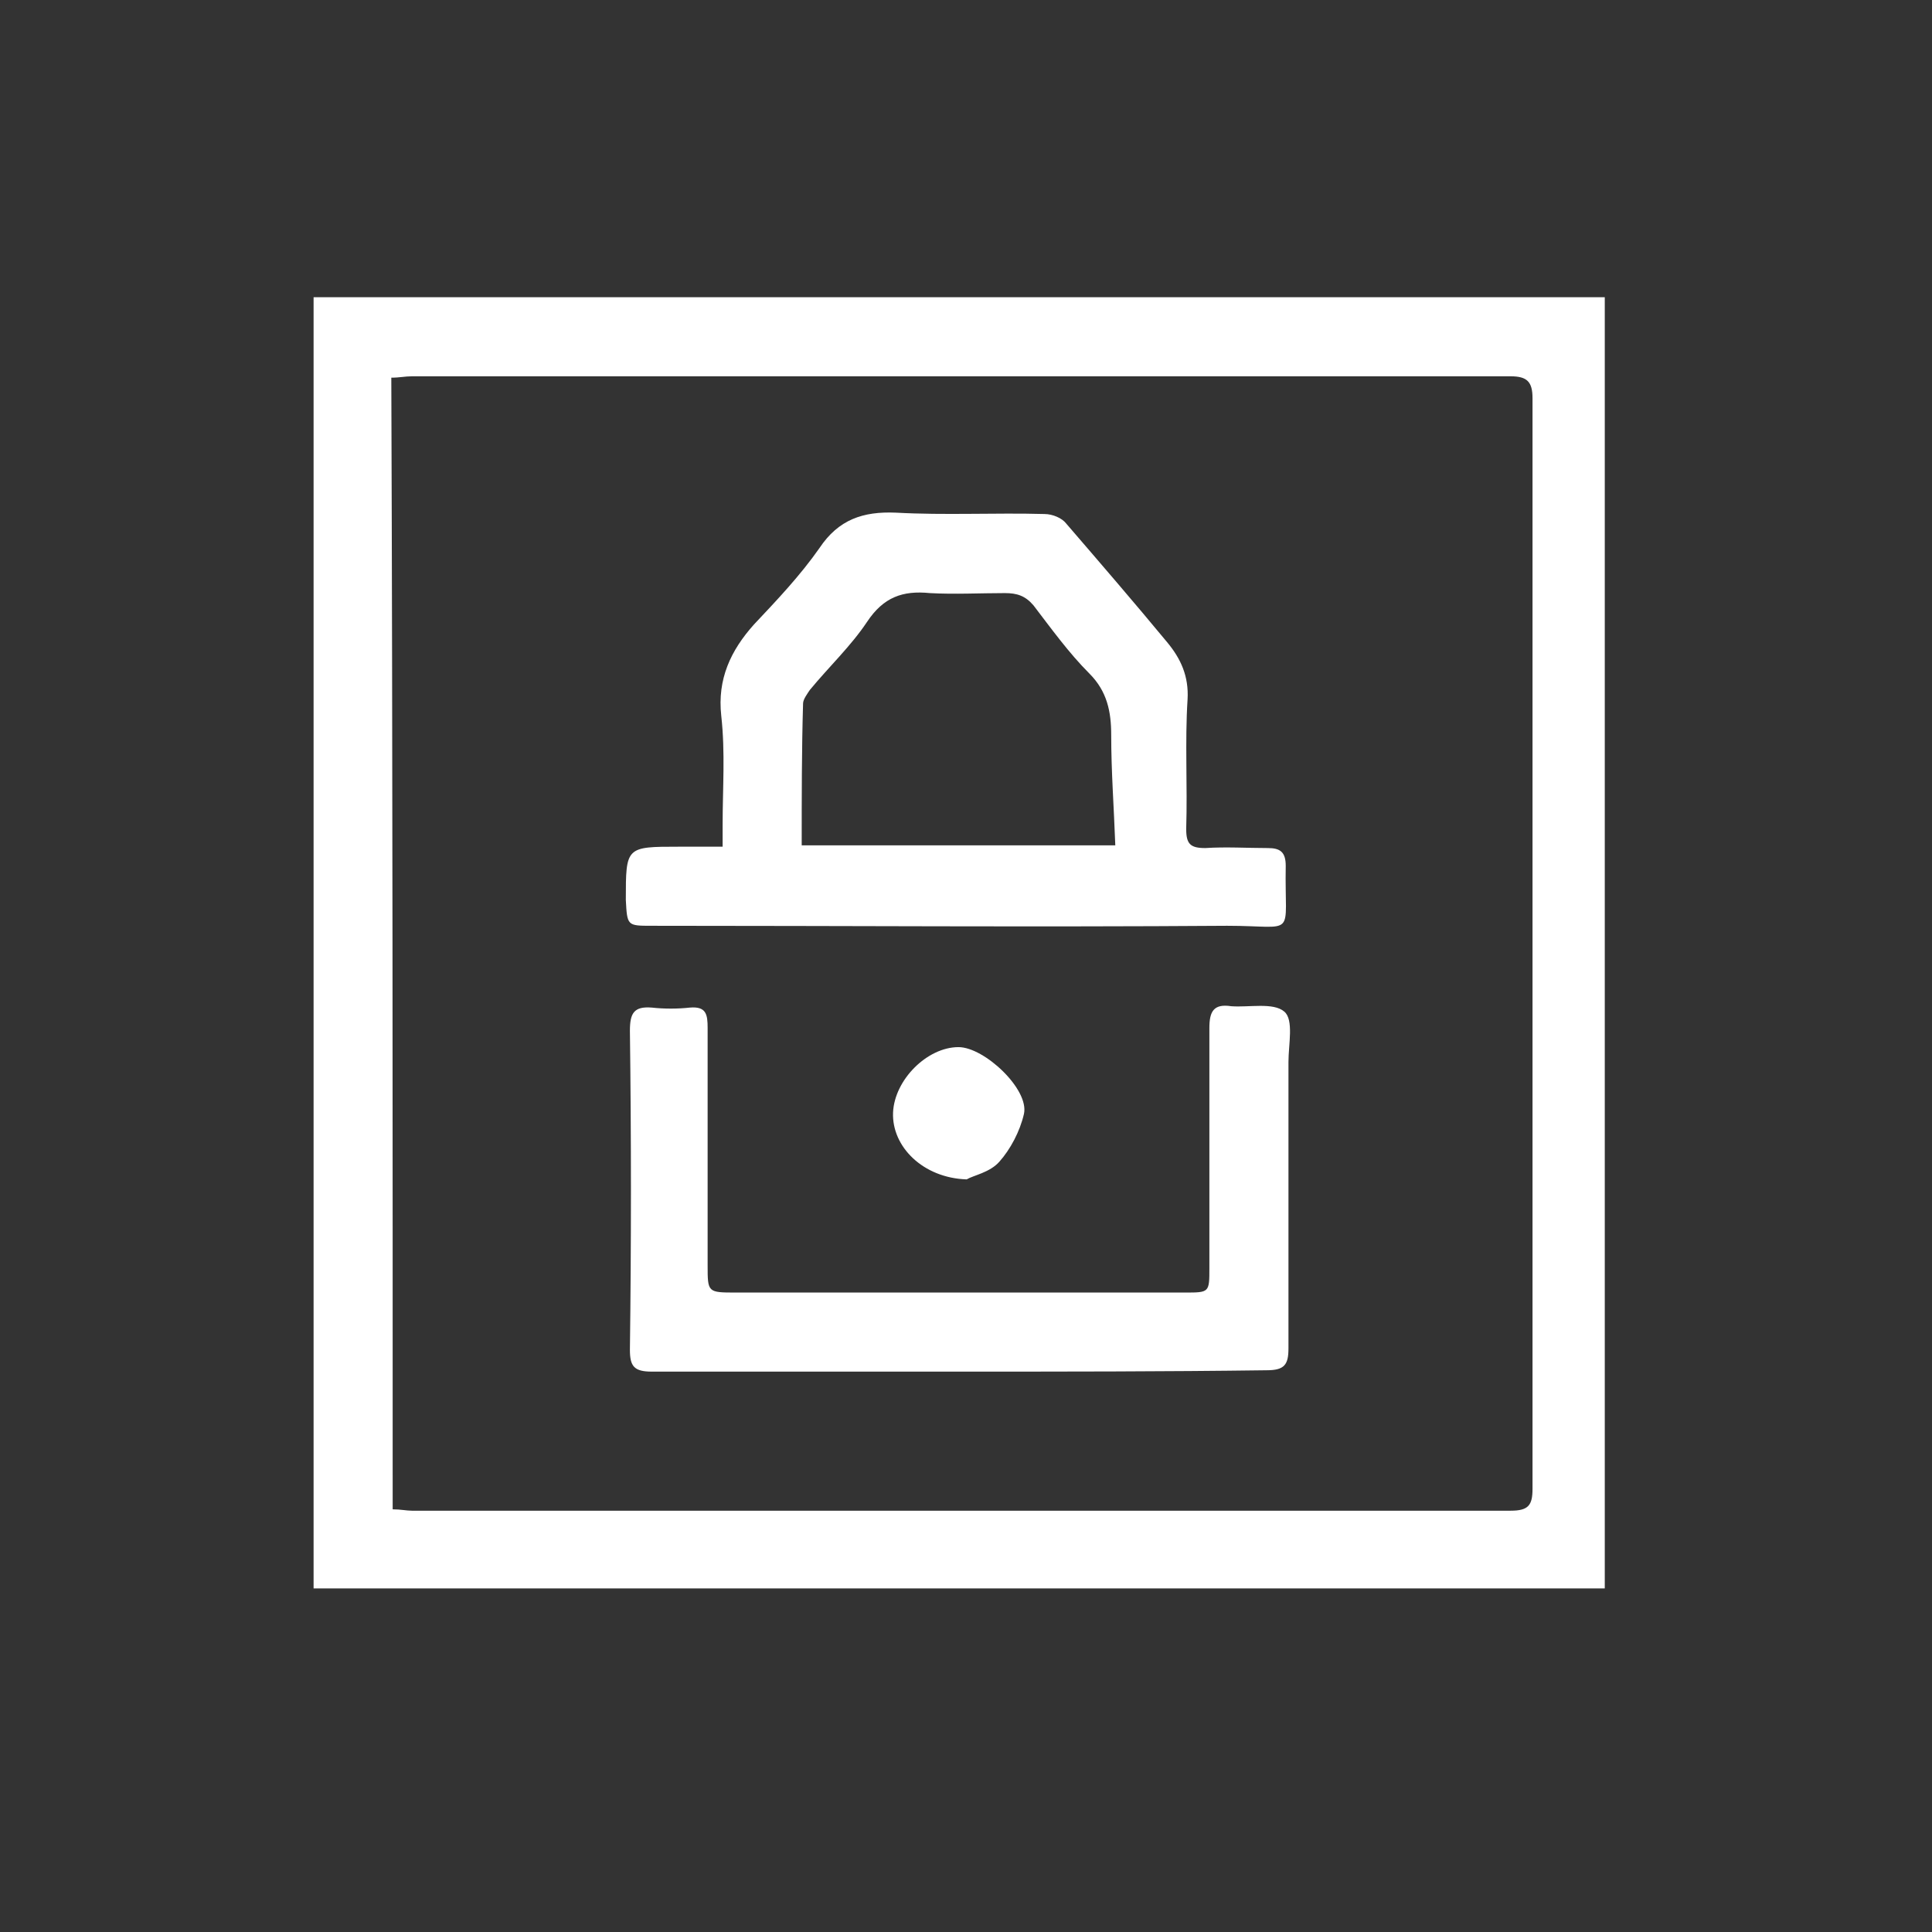
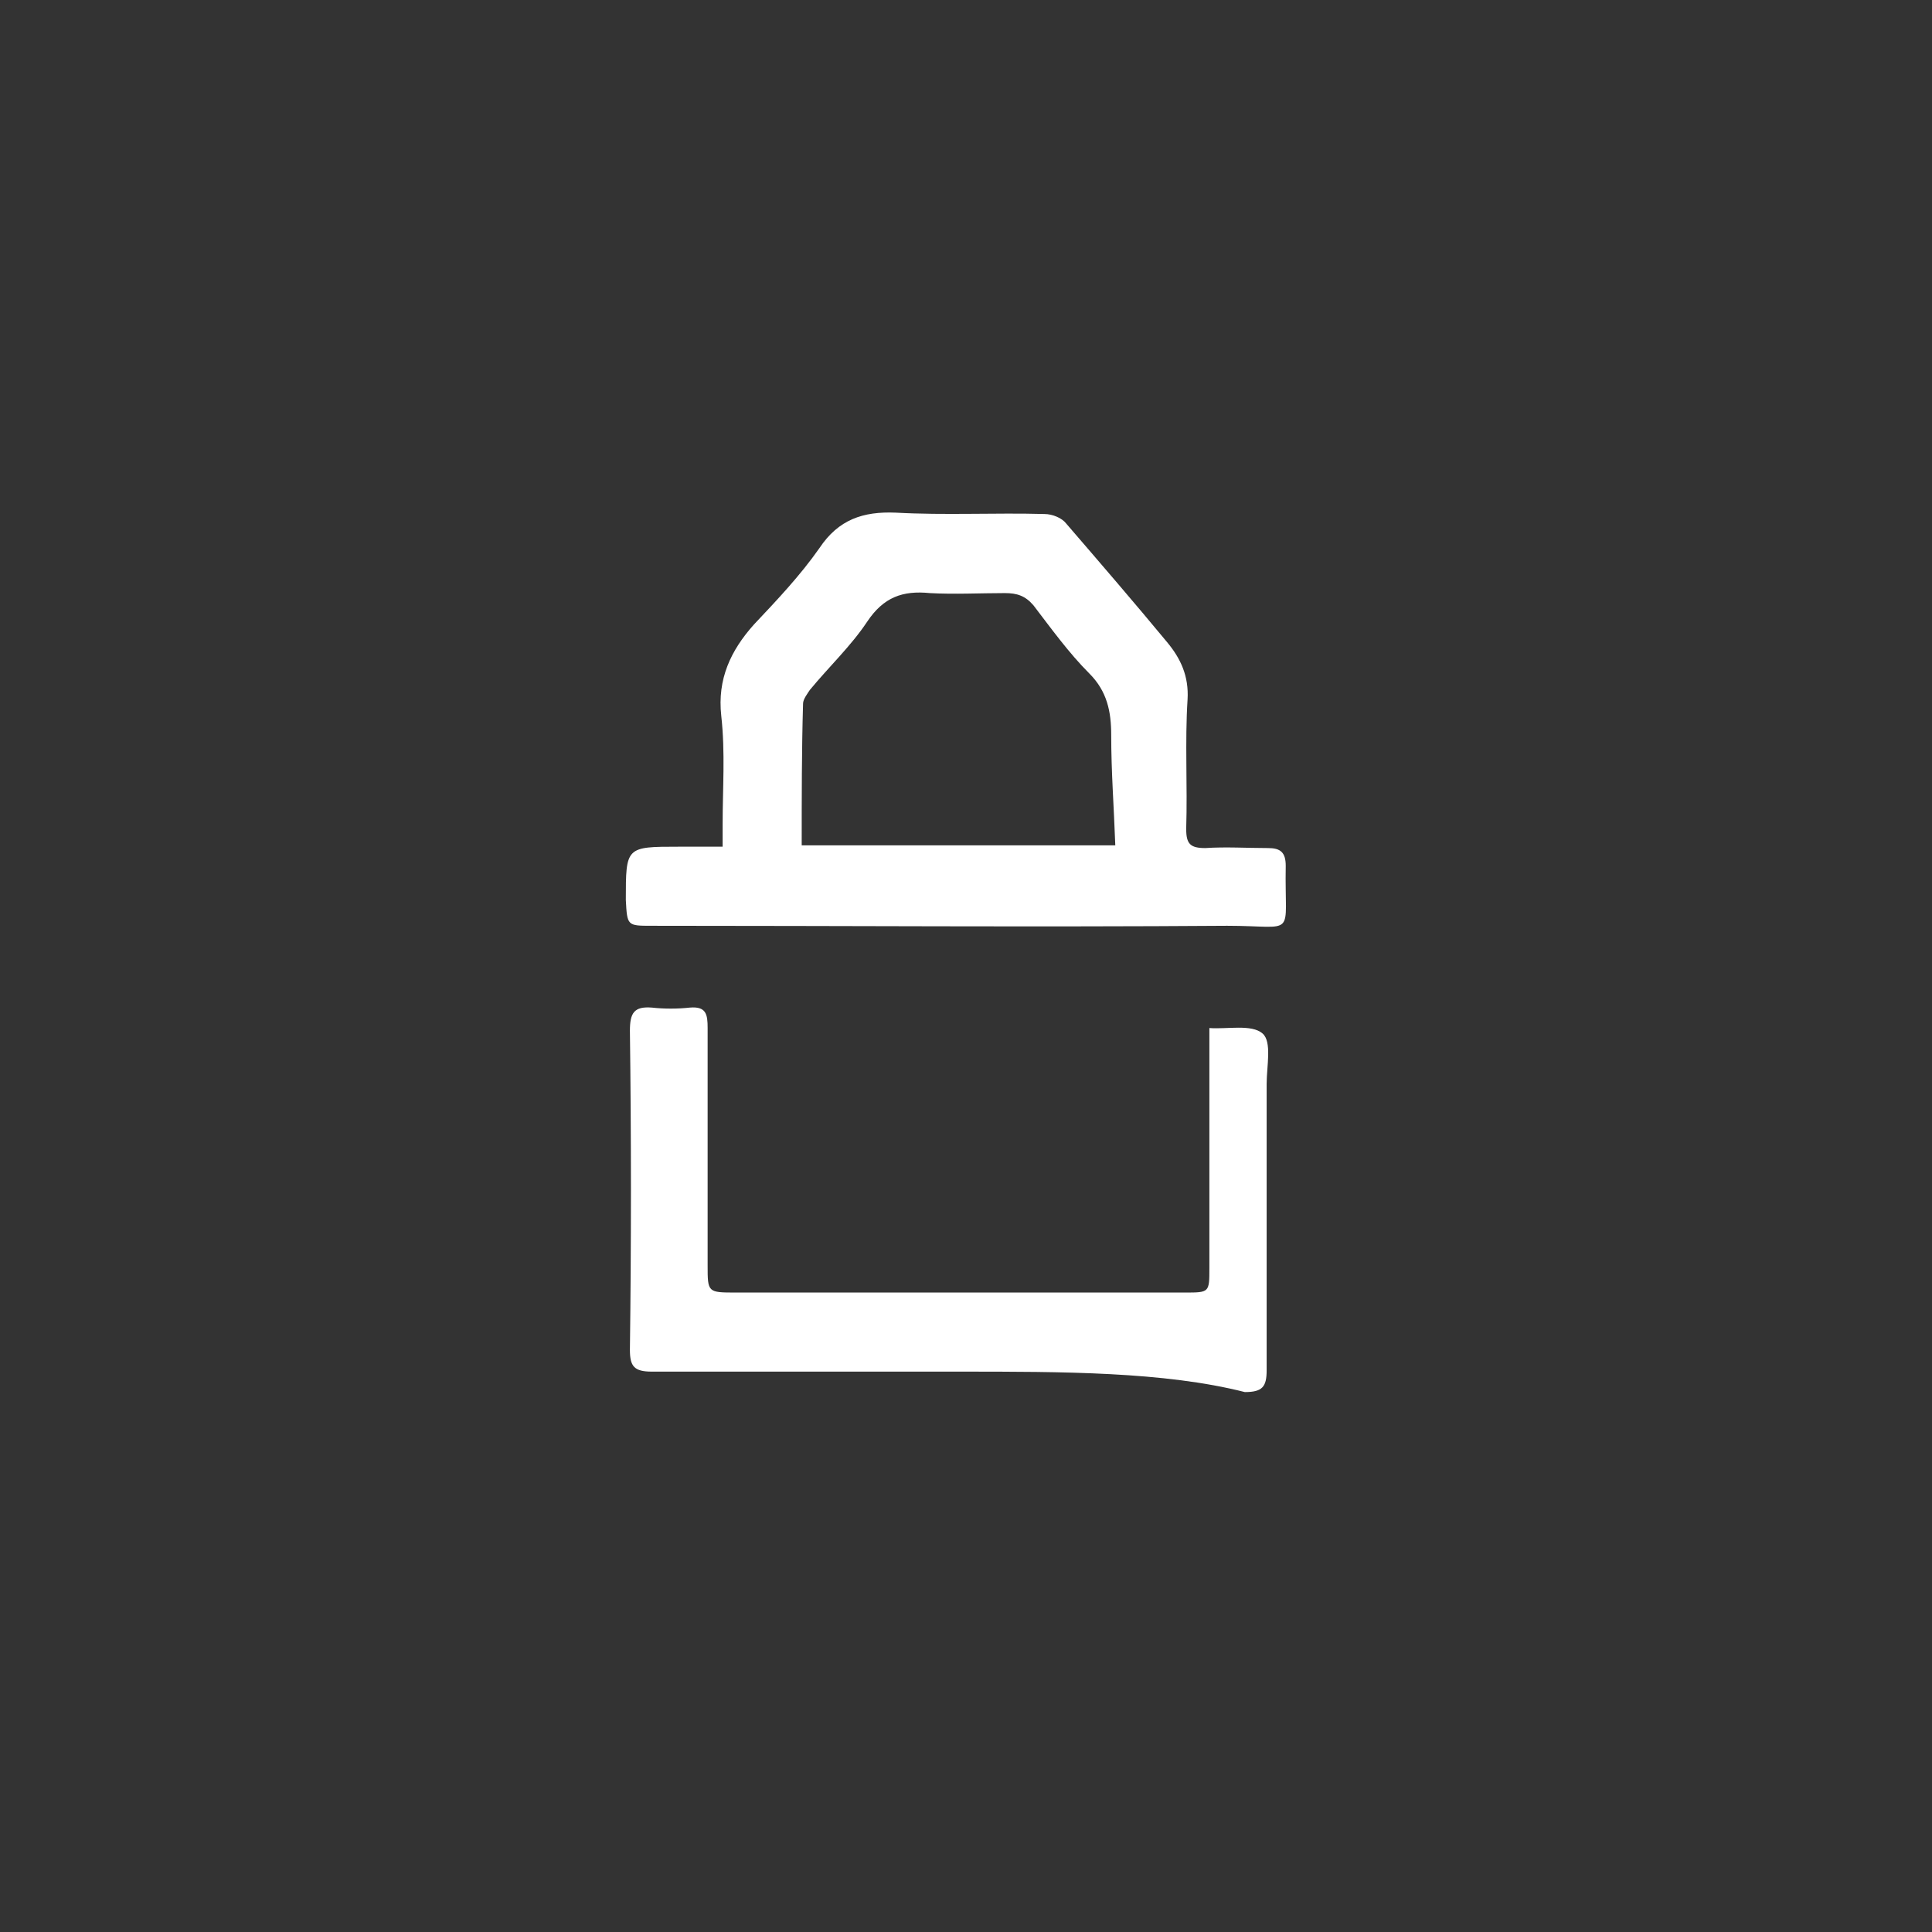
<svg xmlns="http://www.w3.org/2000/svg" version="1.1" id="Vrstva_1" x="0px" y="0px" viewBox="0 0 141.7 141.7" style="enable-background:new 0 0 141.7 141.7;" xml:space="preserve">
  <rect x="0" y="0" width="141.7" height="141.7" fill="#333333" stroke="none" />
  <style type="text/css">
	.st0{fill:#FFFFFF;}
</style>
  <g>
-     <path class="st0" d="M117.7,116.5c-31.6,0-63.1,0-94.7,0c0-31.6,0-63.1,0-94.7c31.5,0,63.1,0,94.7,0   C117.7,53.4,117.7,84.8,117.7,116.5z M28.8,110.7c0.6,0,1,0.1,1.4,0.1c26.9,0,53.7,0,80.6,0c1.3,0,1.6-0.4,1.6-1.6   c0-26.7,0-53.4,0-80c0-1.2-0.4-1.6-1.6-1.6c-26.9,0-53.7,0-80.6,0c-0.5,0-0.9,0.1-1.5,0.1C28.8,55.4,28.8,82.9,28.8,110.7z" />
    <path class="st0" d="M53,62.1c0-0.7,0-1.2,0-1.6c0-2.7,0.2-5.3-0.1-8c-0.3-2.7,0.7-4.8,2.4-6.7c1.7-1.8,3.4-3.6,4.8-5.6   c1.4-2.1,3.2-2.7,5.6-2.6c3.6,0.2,7.3,0,10.9,0.1c0.6,0,1.3,0.3,1.6,0.7c2.5,2.9,5,5.8,7.4,8.7c1,1.2,1.6,2.5,1.5,4.2   c-0.2,3.1,0,6.3-0.1,9.5c0,1.1,0.3,1.4,1.4,1.4c1.5-0.1,3.1,0,4.6,0c0.9,0,1.3,0.3,1.3,1.3c-0.1,5.4,0.9,4.4-4.3,4.4   c-14.1,0.1-28.1,0-42.2,0c-1.8,0-1.8,0-1.9-1.9c0-3.9,0-3.9,3.9-3.9C51,62.1,51.9,62.1,53,62.1z M58.8,62c7.8,0,15.4,0,23,0   c-0.1-2.8-0.3-5.4-0.3-8.1c0-1.7-0.3-3.2-1.6-4.5c-1.5-1.5-2.8-3.3-4.1-5c-0.6-0.7-1.2-0.9-2.1-0.9c-1.8,0-3.7,0.1-5.5,0   c-2-0.2-3.4,0.3-4.6,2.1c-1.2,1.8-2.8,3.3-4.2,5c-0.2,0.3-0.5,0.7-0.5,1C58.8,55,58.8,58.4,58.8,62z" />
-     <path class="st0" d="M70.4,100.6c-7.5,0-15.1,0-22.6,0c-1.3,0-1.6-0.4-1.6-1.6c0.1-7.8,0.1-15.6,0-23.4c0-1.3,0.3-1.8,1.6-1.7   c0.9,0.1,1.9,0.1,2.8,0c1.2-0.1,1.3,0.5,1.3,1.5c0,5.8,0,11.6,0,17.4c0,2,0,2,2.1,2c11,0,21.9,0,32.9,0c1.8,0,1.8,0,1.8-1.8   c0-5.9,0-11.7,0-17.6c0-1.2,0.3-1.8,1.6-1.6c1.3,0.1,3.1-0.3,3.9,0.4c0.7,0.6,0.3,2.4,0.3,3.7c0,7,0,14,0,21c0,1.2-0.3,1.6-1.6,1.6   C85.4,100.6,77.9,100.6,70.4,100.6z" />
-     <path class="st0" d="M70.9,86.5c-3.2-0.1-5.5-2.4-5.4-4.9c0.1-2.4,2.5-4.8,4.8-4.8c1.9,0,5.2,3.1,4.8,4.9c-0.3,1.3-1,2.6-1.8,3.5   C72.6,86,71.4,86.2,70.9,86.5z" />
+     <path class="st0" d="M70.4,100.6c-7.5,0-15.1,0-22.6,0c-1.3,0-1.6-0.4-1.6-1.6c0.1-7.8,0.1-15.6,0-23.4c0-1.3,0.3-1.8,1.6-1.7   c0.9,0.1,1.9,0.1,2.8,0c1.2-0.1,1.3,0.5,1.3,1.5c0,5.8,0,11.6,0,17.4c0,2,0,2,2.1,2c11,0,21.9,0,32.9,0c1.8,0,1.8,0,1.8-1.8   c0-5.9,0-11.7,0-17.6c1.3,0.1,3.1-0.3,3.9,0.4c0.7,0.6,0.3,2.4,0.3,3.7c0,7,0,14,0,21c0,1.2-0.3,1.6-1.6,1.6   C85.4,100.6,77.9,100.6,70.4,100.6z" />
  </g>
</svg>